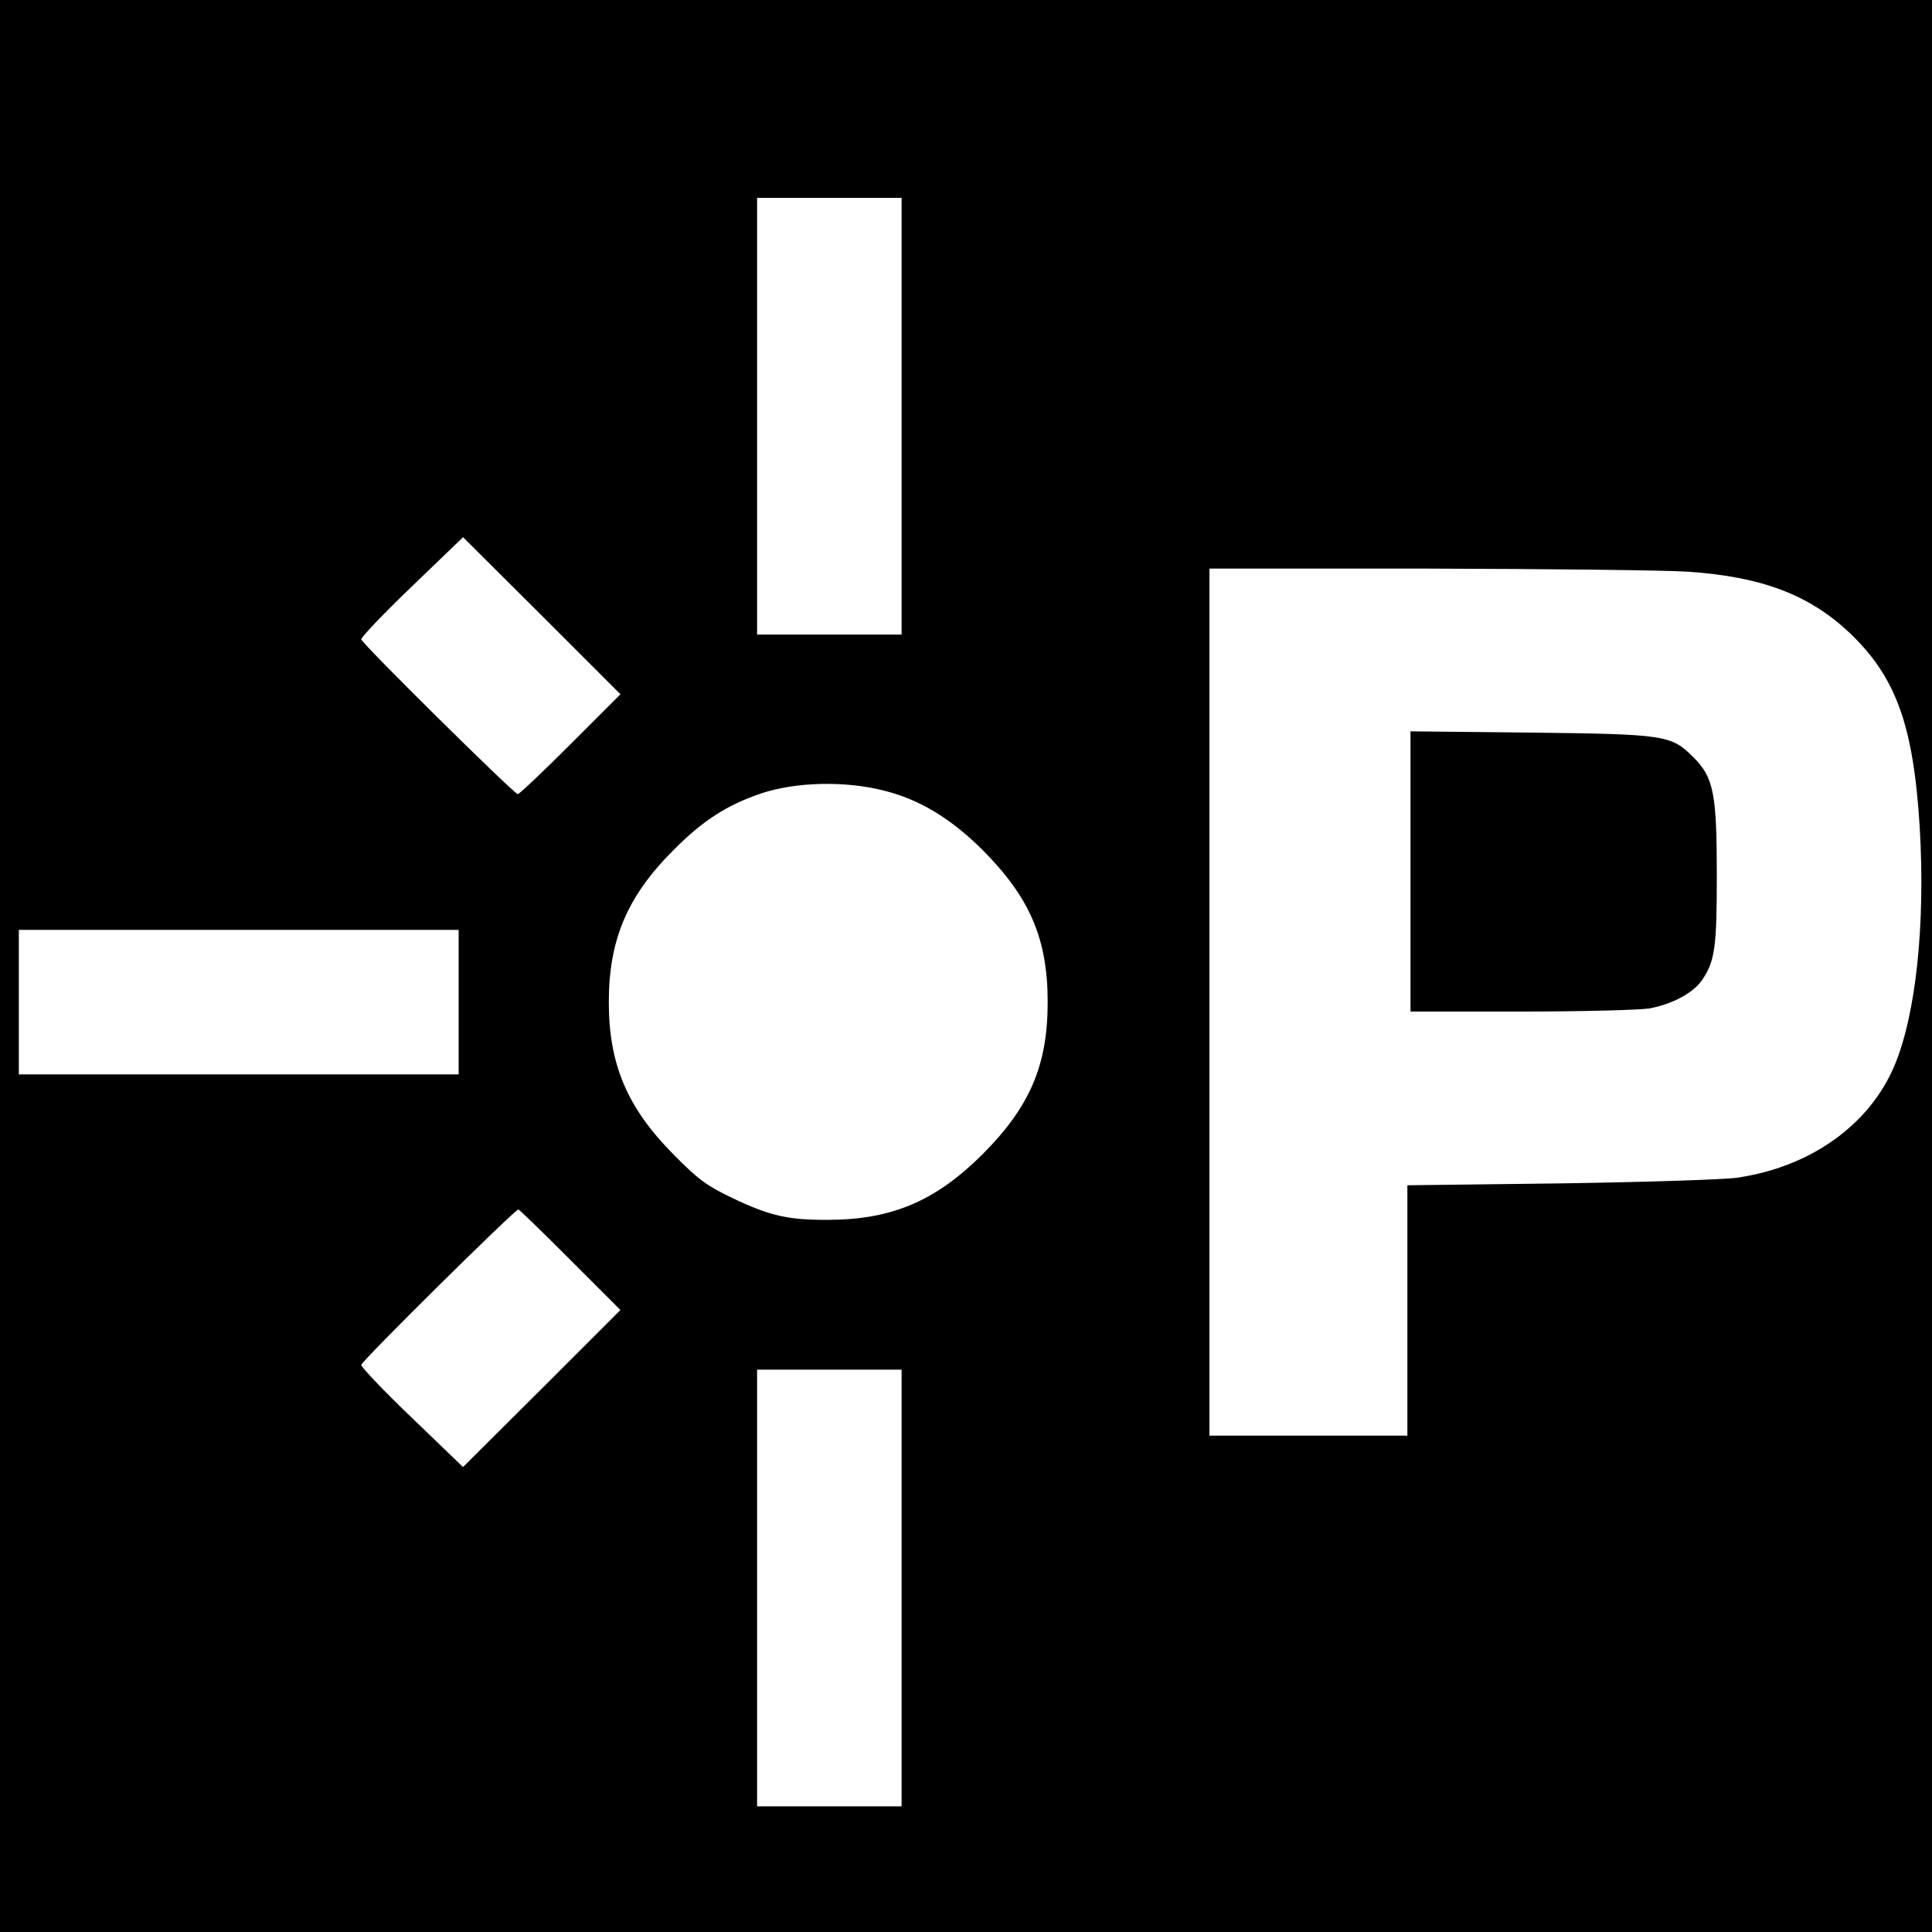
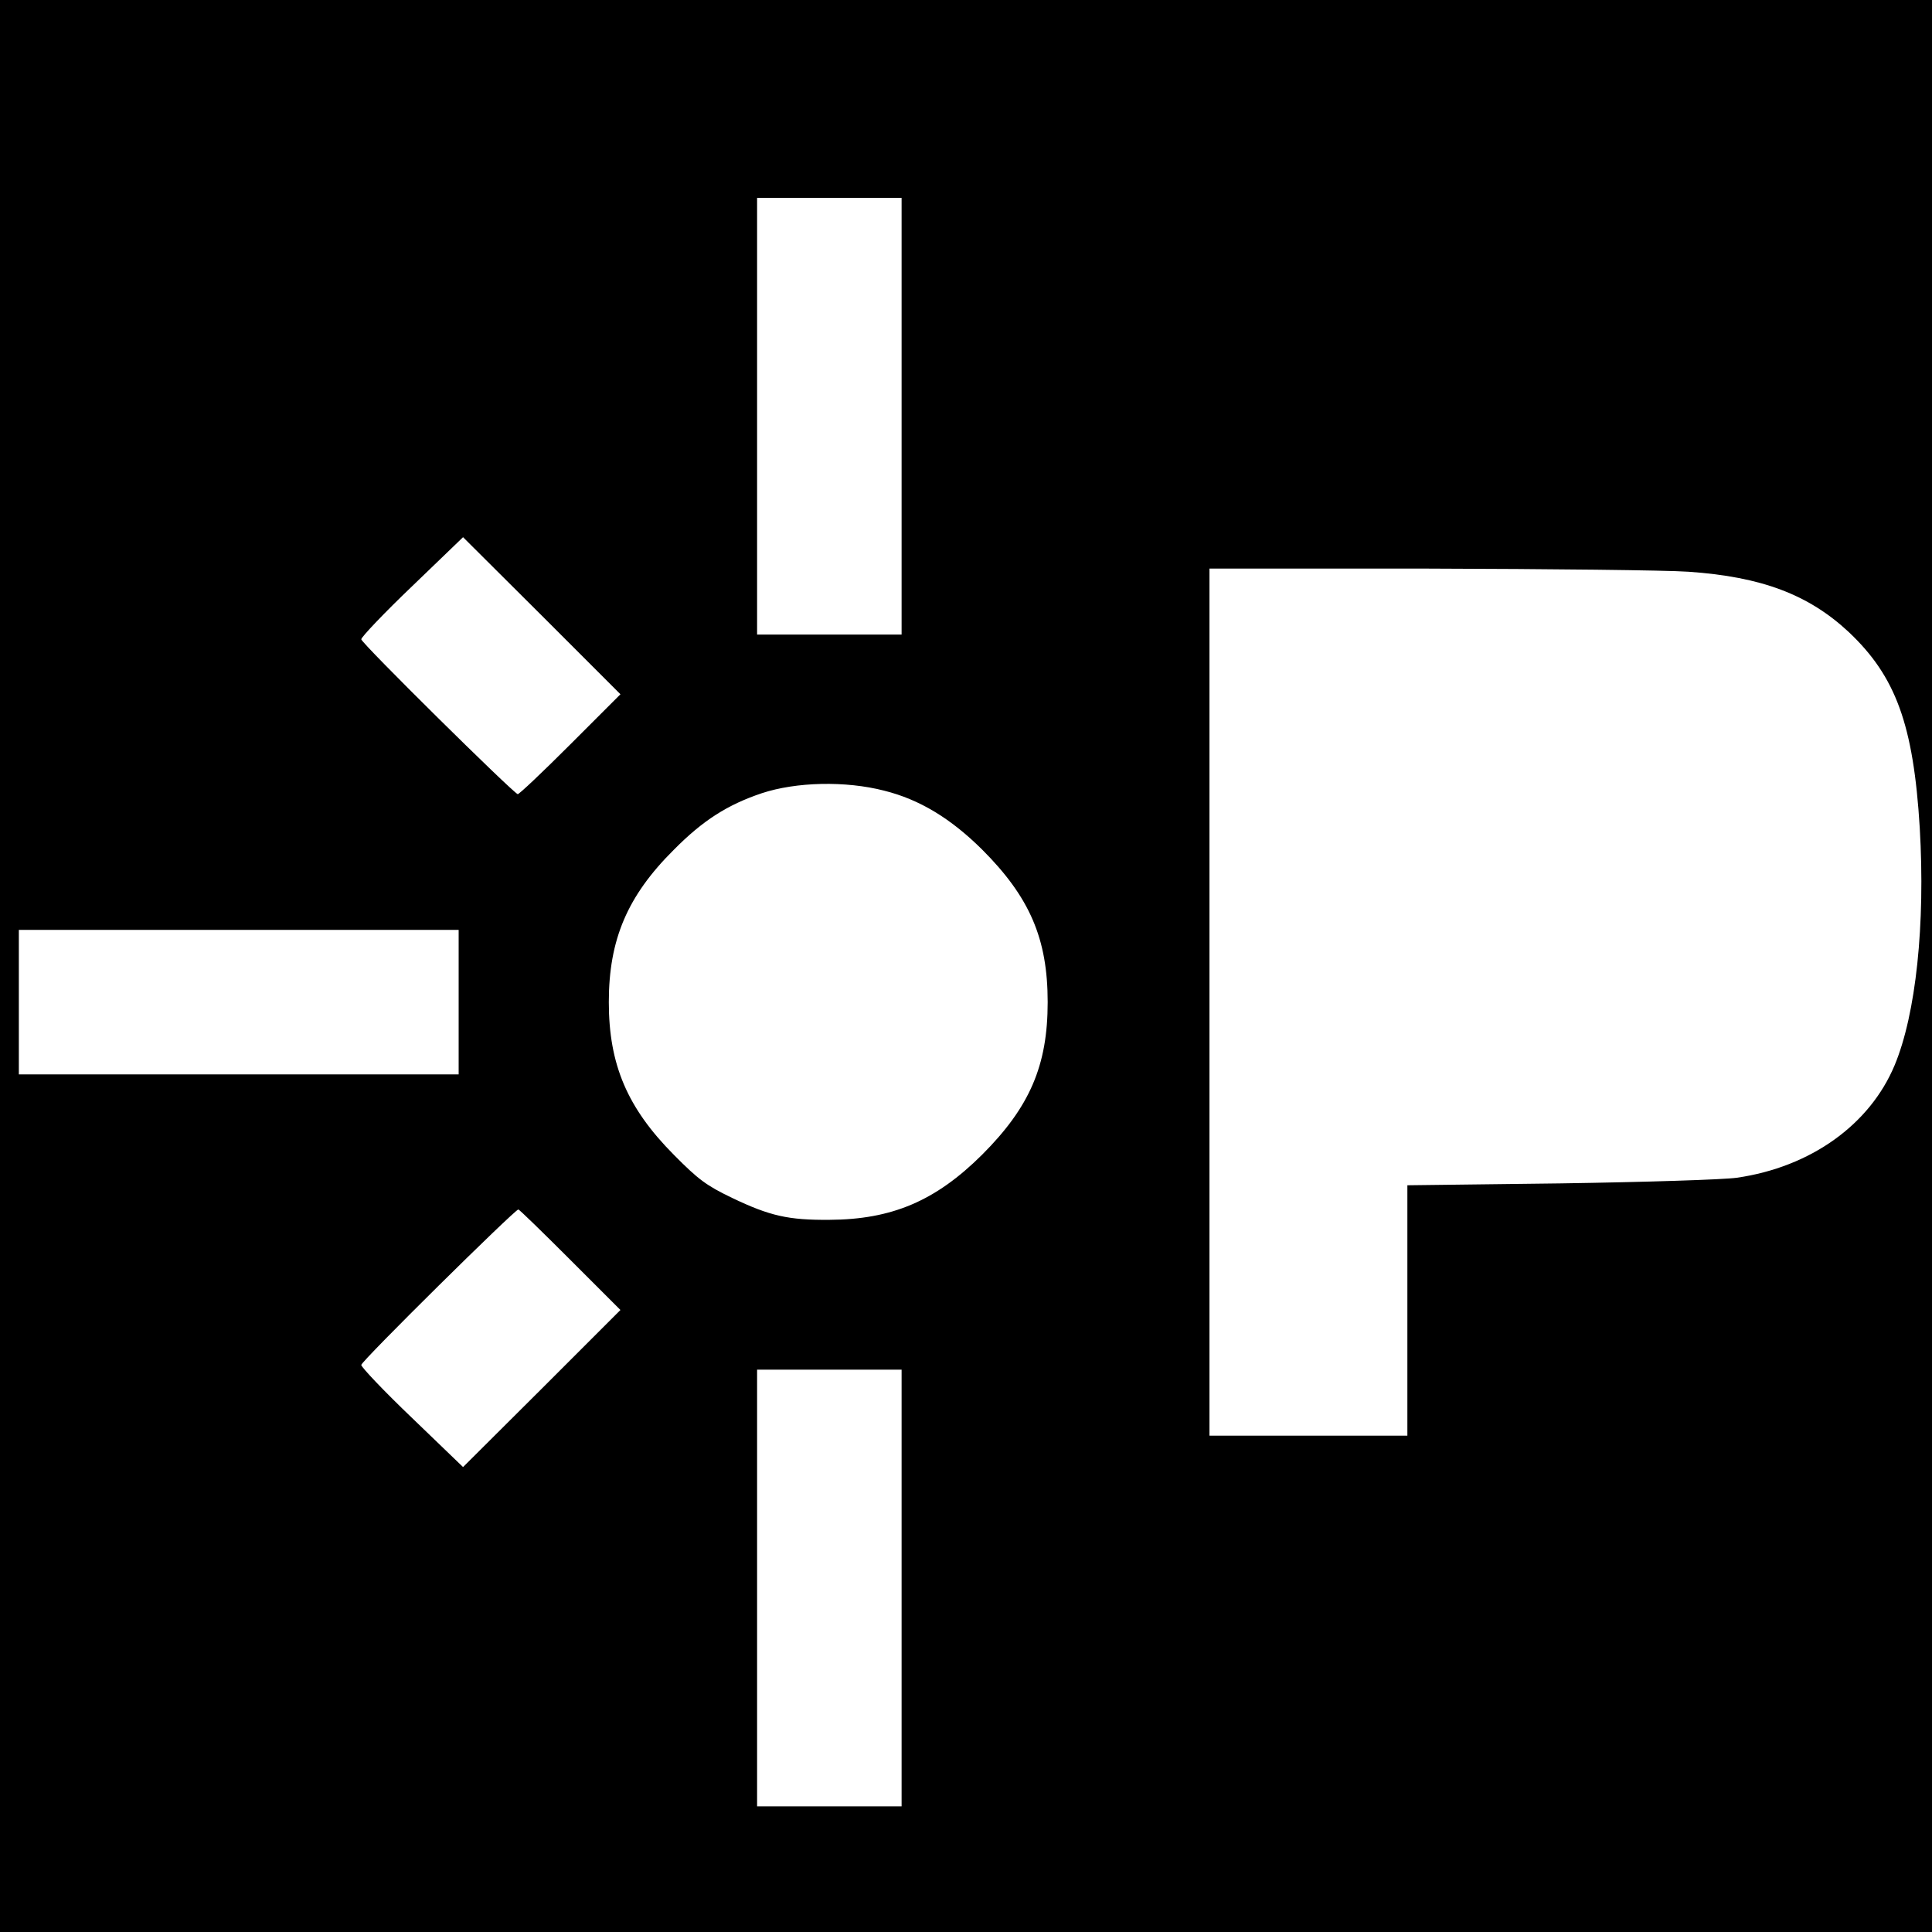
<svg xmlns="http://www.w3.org/2000/svg" version="1.0" width="615pt" height="615pt" viewBox="0 0 615 615" preserveAspectRatio="xMidYMid meet">
  <g transform="translate(0,615) scale(0.1,-0.1)" fill="#000000" stroke="none">
    <path d="M0 3075 l0 -3075 3075 0 3075 0 0 3075 0 3075 -3075 0 -3075 0 0 -3075z m2870 1750 l0 -695 -230 0 -230 0 0 695 0 695 230 0 230 0 0 -695z m-1055 -1045 c-88 -88 -163 -159 -167 -158 -18 7 -498 481 -498 493 0 7 73 84 162 169 l162 156 251 -250 250 -250 -160 -160z m3560 550 c233 -16 382 -73 509 -191 151 -142 207 -296 227 -624 18 -308 -12 -593 -80 -756 -79 -189 -267 -324 -502 -358 -41 -6 -293 -14 -561 -18 l-488 -6 0 -399 0 -398 -315 0 -315 0 0 1380 0 1380 698 0 c383 -1 756 -5 827 -10z m-2560 -697 c112 -28 211 -88 311 -187 152 -152 209 -284 209 -486 0 -202 -57 -334 -209 -486 -148 -147 -287 -206 -486 -207 -130 -1 -189 12 -310 70 -81 39 -107 58 -185 137 -148 149 -207 287 -207 486 0 199 59 338 207 485 92 93 170 143 280 180 109 36 266 40 390 8z m-1355 -673 l0 -230 -700 0 -700 0 0 230 0 230 700 0 700 0 0 -230z m355 -820 l160 -160 -250 -250 -251 -250 -162 156 c-89 85 -162 162 -162 169 0 12 488 494 500 495 3 0 77 -72 165 -160z m1055 -1045 l0 -695 -230 0 -230 0 0 695 0 695 230 0 230 0 0 -695z" />
-     <path d="M4490 3376 l0 -446 354 0 c195 0 377 5 407 10 73 14 139 49 167 90 41 61 47 103 47 335 0 258 -10 310 -74 374 -71 71 -88 74 -518 79 l-383 4 0 -446z" />
  </g>
</svg>